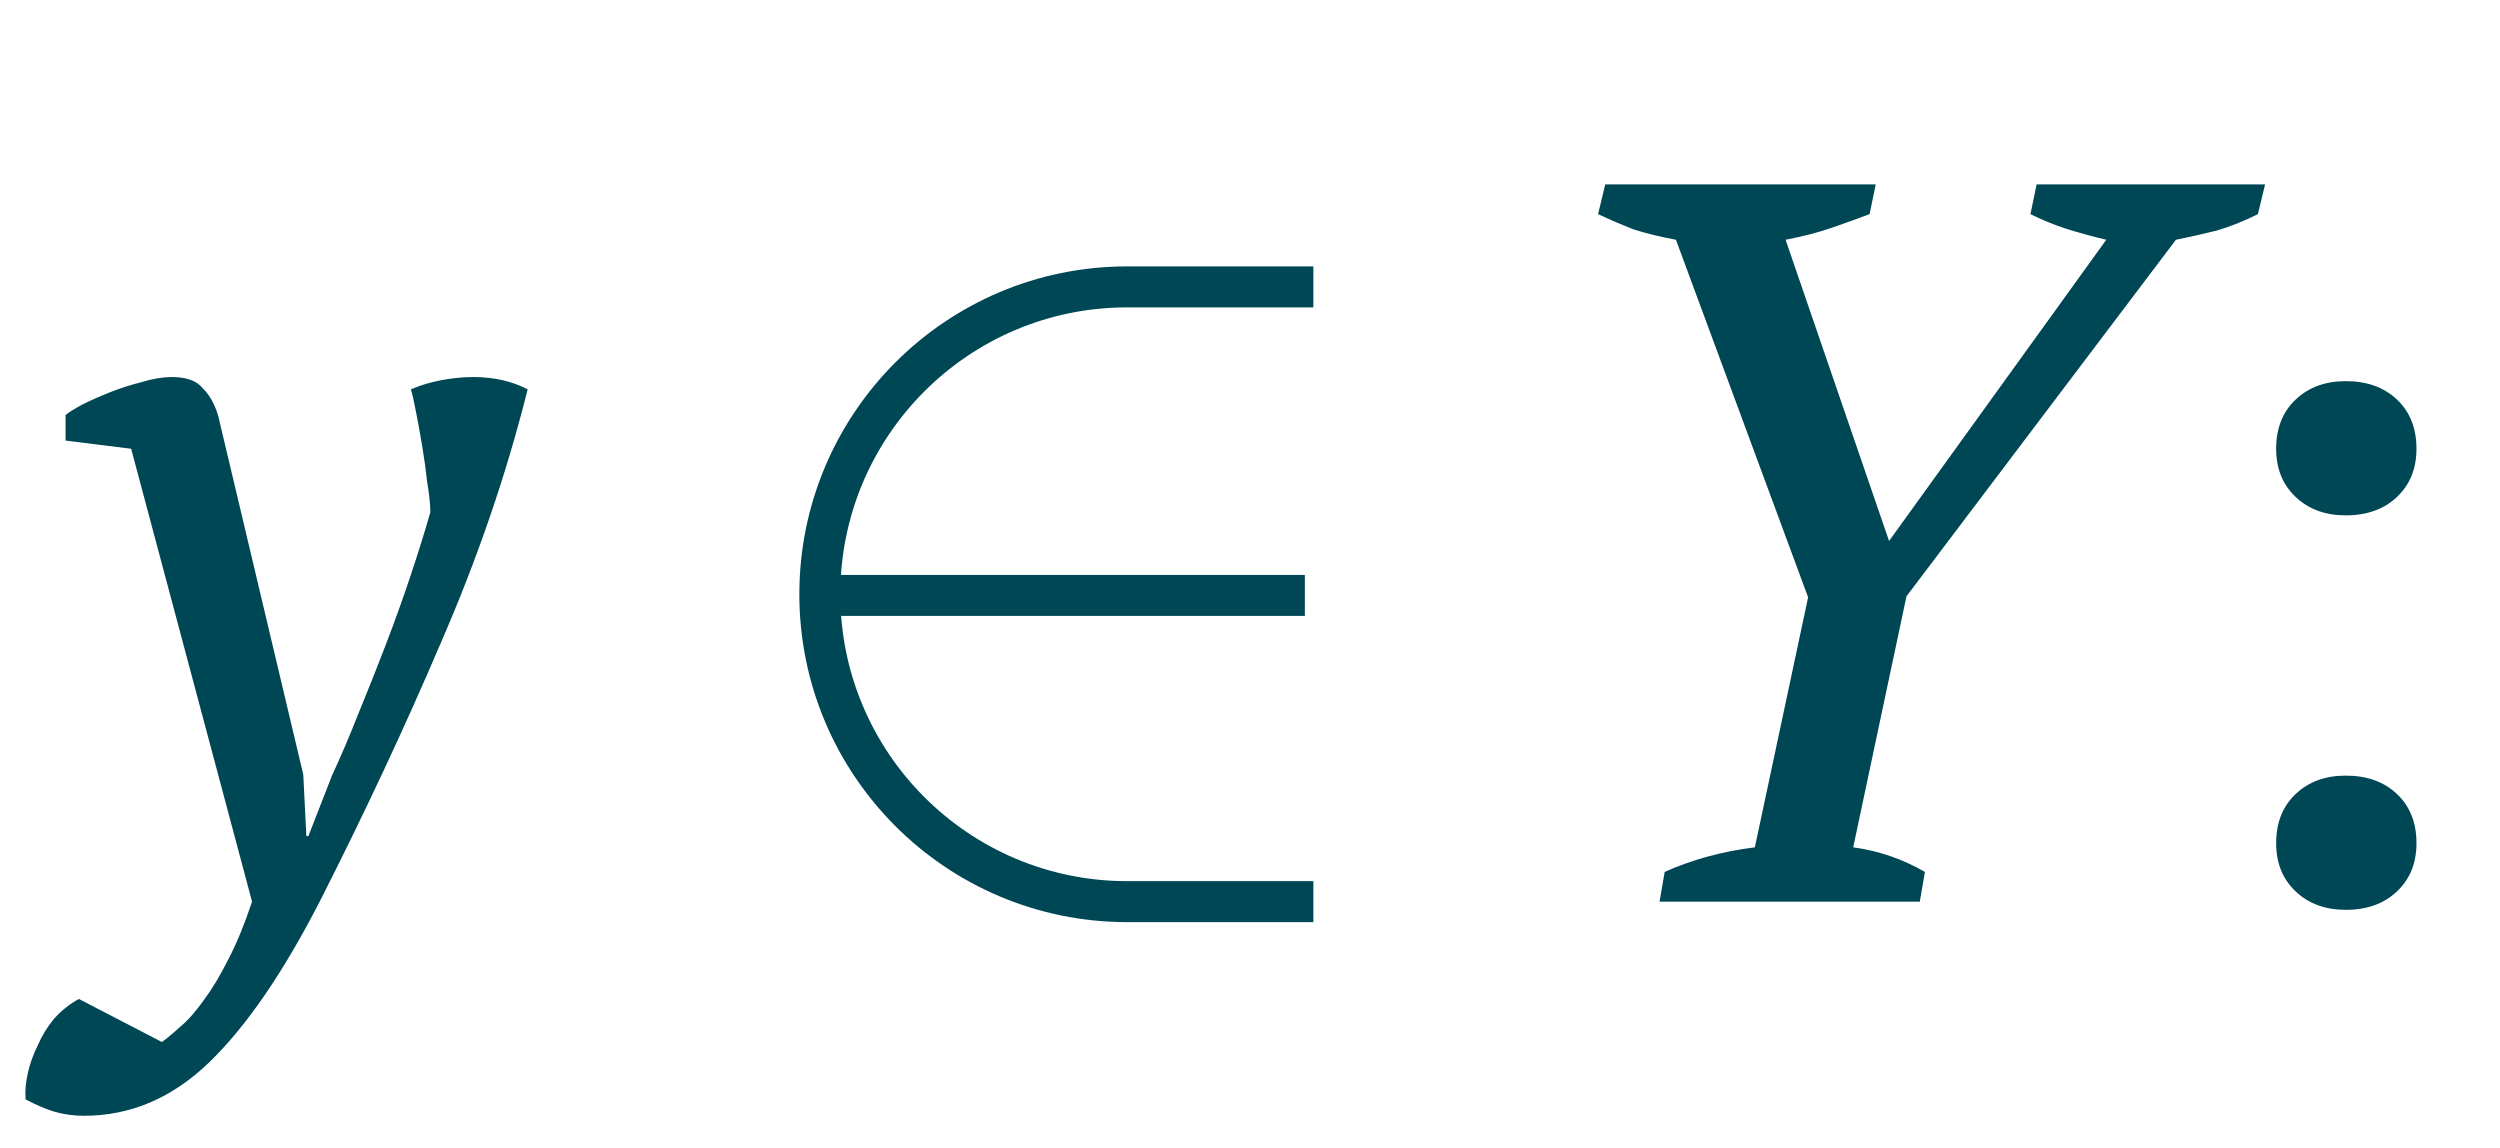
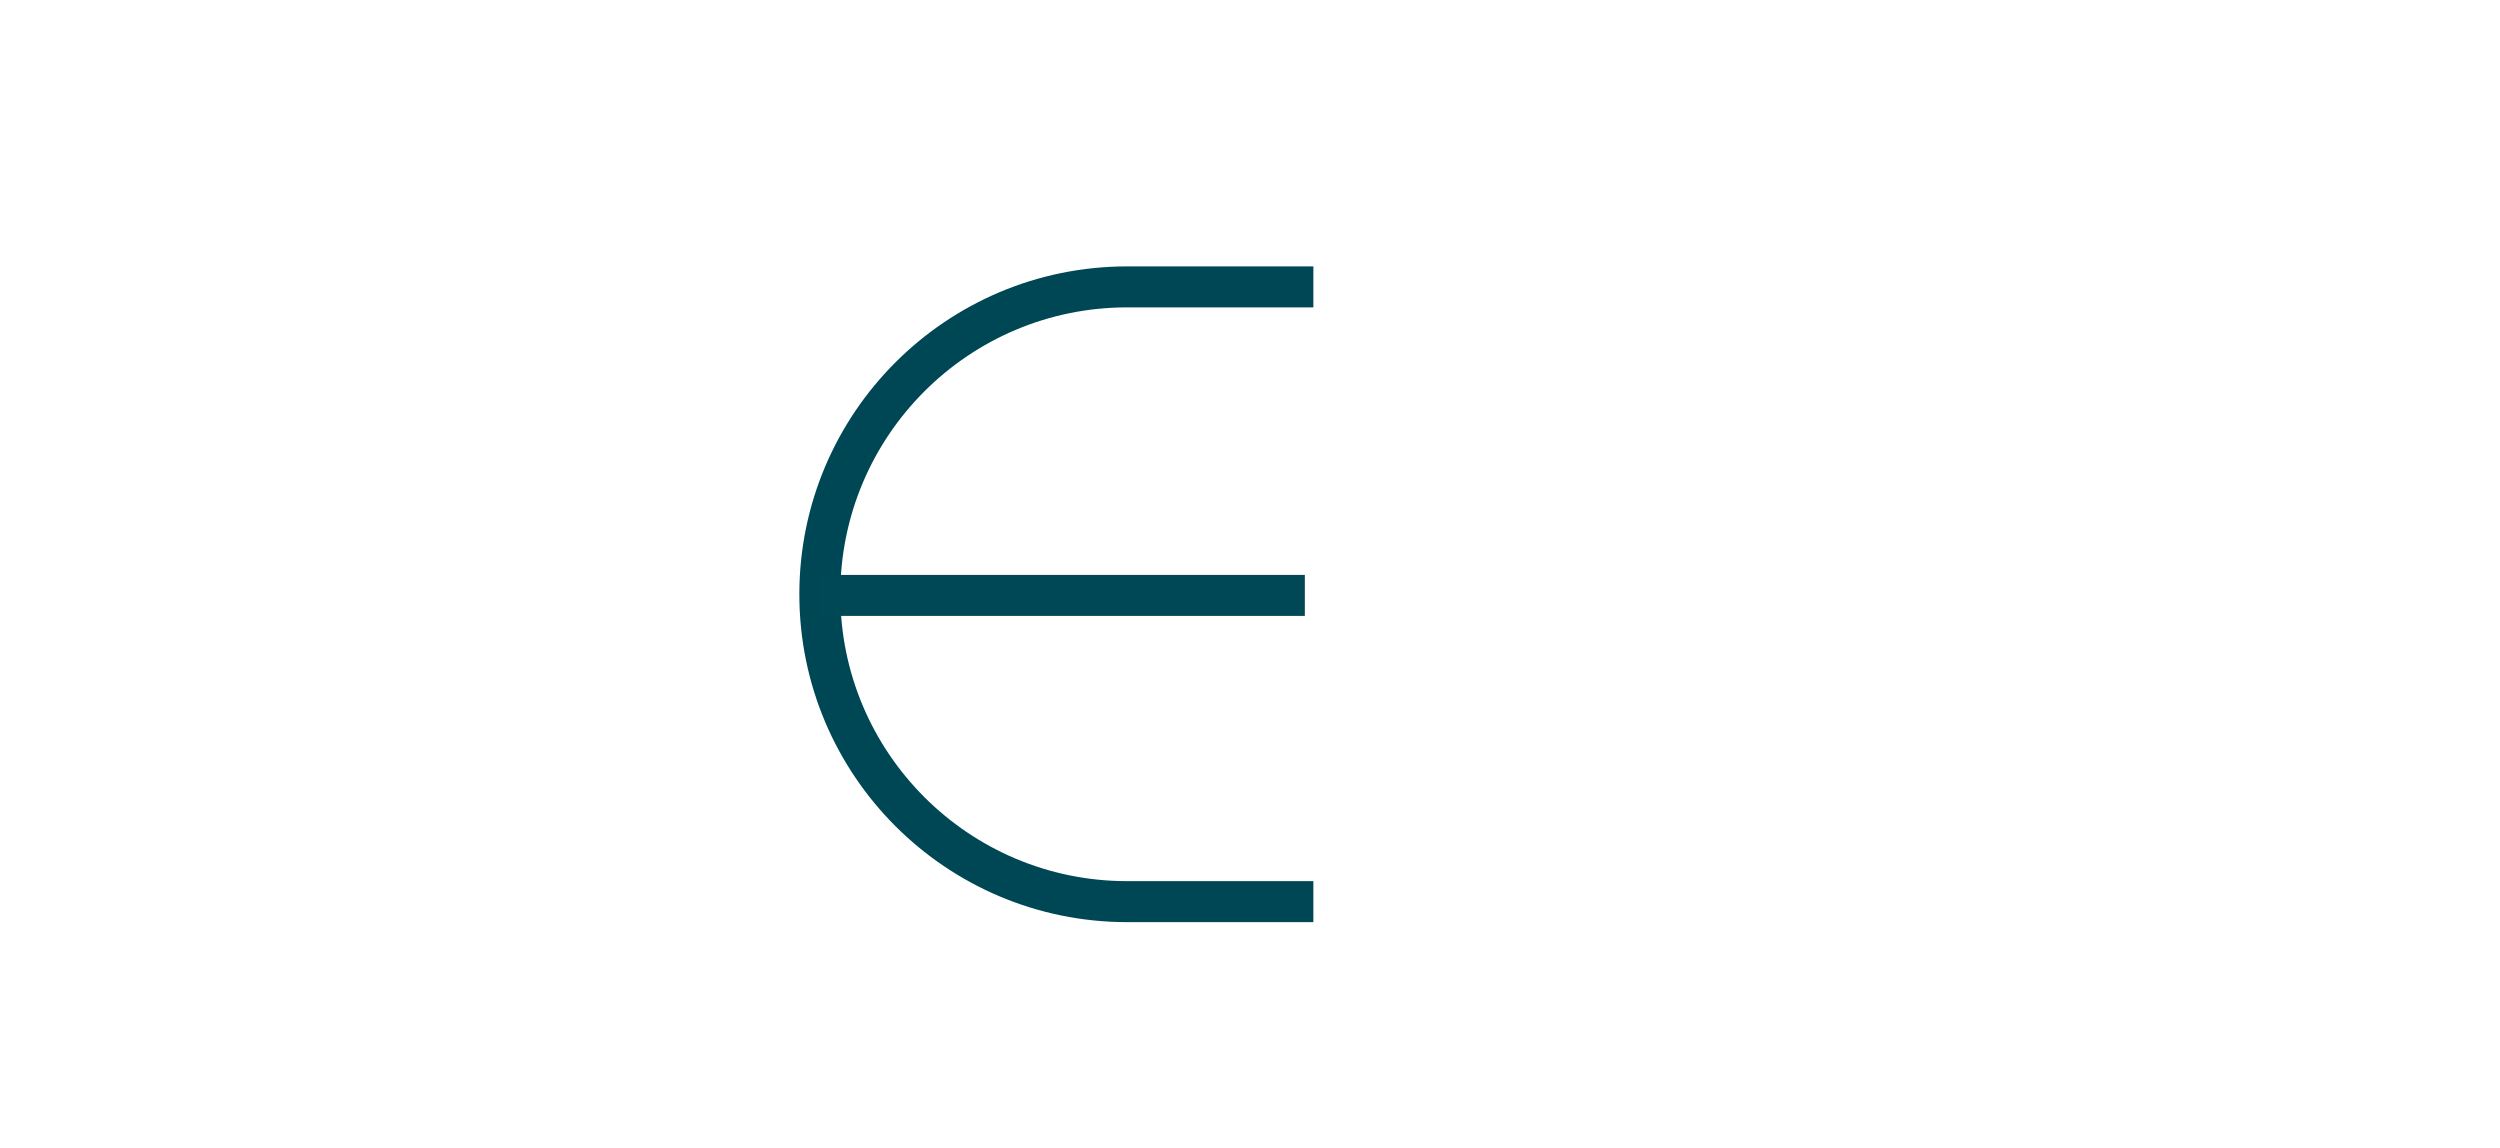
<svg xmlns="http://www.w3.org/2000/svg" width="61" height="28" viewBox="0 0 61 28" fill="none">
-   <path d="M3.2 10.95L1.6 10.75V10.125C1.683 10.058 1.817 9.975 2 9.875C2.2 9.775 2.425 9.675 2.675 9.575C2.925 9.475 3.183 9.392 3.45 9.325C3.717 9.242 3.967 9.2 4.2 9.2C4.55 9.2 4.8 9.292 4.95 9.475C5.117 9.642 5.242 9.867 5.325 10.15L7.4 18.9L7.475 20.4H7.525L8.1 18.925C8.317 18.458 8.533 17.95 8.75 17.4C8.983 16.833 9.208 16.267 9.425 15.7C9.642 15.133 9.842 14.575 10.025 14.025C10.208 13.475 10.367 12.967 10.5 12.5C10.5 12.317 10.475 12.075 10.425 11.775C10.392 11.475 10.35 11.175 10.3 10.875C10.25 10.575 10.2 10.3 10.15 10.05C10.1 9.783 10.058 9.6 10.025 9.5C10.258 9.4 10.508 9.325 10.775 9.275C11.042 9.225 11.3 9.2 11.55 9.2C12.05 9.2 12.492 9.3 12.875 9.5C12.358 11.567 11.65 13.633 10.75 15.7C9.867 17.767 8.883 19.867 7.8 22C6.9 23.75 6 25.058 5.1 25.925C4.2 26.792 3.183 27.225 2.05 27.225C1.8 27.225 1.558 27.192 1.325 27.125C1.108 27.058 0.875 26.958 0.625 26.825C0.608 26.642 0.625 26.433 0.675 26.2C0.725 25.967 0.808 25.733 0.925 25.5C1.025 25.267 1.158 25.05 1.325 24.85C1.508 24.65 1.708 24.492 1.925 24.375L3.95 25.425C4.067 25.342 4.217 25.217 4.4 25.05C4.583 24.9 4.775 24.683 4.975 24.4C5.175 24.133 5.375 23.8 5.575 23.4C5.775 23.017 5.967 22.55 6.15 22L3.2 10.95ZM49.693 4.5H55.268L55.093 5.225C54.76 5.392 54.427 5.525 54.093 5.625C53.76 5.708 53.427 5.783 53.093 5.85L46.518 14.55L45.218 20.675C45.835 20.758 46.418 20.958 46.968 21.275L46.843 22H40.493L40.618 21.275C41.285 20.975 42.018 20.775 42.818 20.675L44.118 14.575L40.893 5.85C40.527 5.783 40.185 5.7 39.868 5.6C39.568 5.483 39.277 5.358 38.993 5.225L39.168 4.5H45.768L45.618 5.225C45.352 5.325 45.052 5.433 44.718 5.55C44.385 5.667 44.002 5.767 43.568 5.85L46.093 13.2L51.393 5.85C51.043 5.767 50.71 5.675 50.393 5.575C50.093 5.475 49.81 5.358 49.543 5.225L49.693 4.5ZM55.538 10.95C55.538 10.45 55.696 10.05 56.013 9.75C56.329 9.45 56.737 9.3 57.237 9.3C57.754 9.3 58.171 9.45 58.487 9.75C58.804 10.05 58.962 10.45 58.962 10.95C58.962 11.433 58.804 11.825 58.487 12.125C58.171 12.425 57.754 12.575 57.237 12.575C56.737 12.575 56.329 12.425 56.013 12.125C55.696 11.825 55.538 11.433 55.538 10.95ZM55.538 20.575C55.538 20.075 55.696 19.675 56.013 19.375C56.329 19.075 56.737 18.925 57.237 18.925C57.754 18.925 58.171 19.075 58.487 19.375C58.804 19.675 58.962 20.075 58.962 20.575C58.962 21.058 58.804 21.45 58.487 21.75C58.171 22.05 57.754 22.2 57.237 22.2C56.737 22.2 56.329 22.05 56.013 21.75C55.696 21.45 55.538 21.058 55.538 20.575Z" fill="#004756" />
-   <path d="M32.046 7H27.504C23.362 7 20.004 10.358 20.004 14.5V14.5C20.004 18.642 23.362 22 27.504 22H32.046" stroke="#004756" />
+   <path d="M32.046 7H27.504C23.362 7 20.004 10.358 20.004 14.5C20.004 18.642 23.362 22 27.504 22H32.046" stroke="#004756" />
  <line x1="20" y1="14.528" x2="31.838" y2="14.528" stroke="#004856" />
</svg>